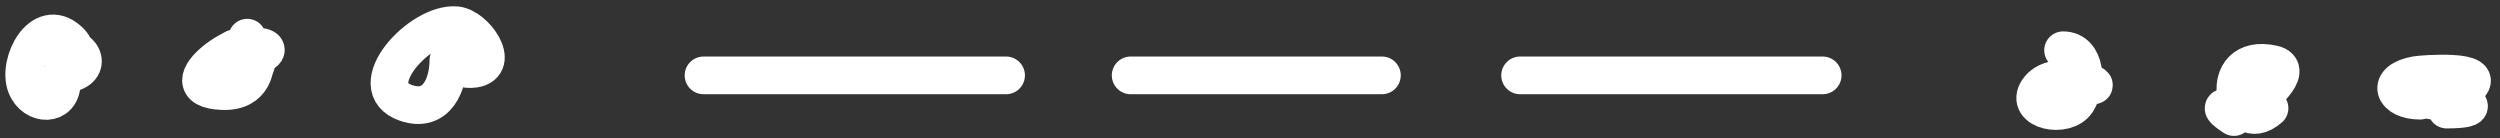
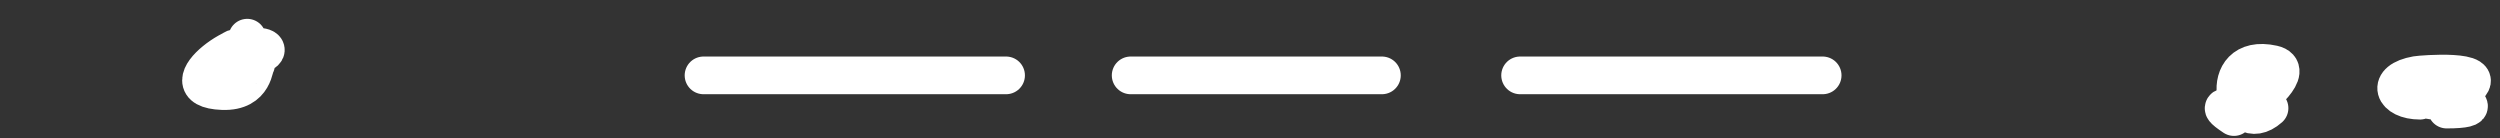
<svg xmlns="http://www.w3.org/2000/svg" width="199" height="11" viewBox="0 0 199 11" fill="none">
  <rect x="0" y="0" width="199" height="11" fill="#333333" stroke="none" />
-   <path d="M4.912 6.597C4.912 8.479 2.72 8.476 2.079 6.833C1.366 5.007 3.286 1.253 5.463 3.212C7.197 4.773 2.696 3.894 4.912 3.763C6.896 3.647 7.42 5.889 4.912 5.889" stroke="white" stroke-width="3" stroke-linecap="round" />
  <path d="M20.388 5.125C20.217 5.125 20.337 7.347 17.712 7.25C12.721 7.065 20.231 2.062 20.231 4.063C20.231 4.681 16.326 3.708 20.388 3.708C22.474 3.708 19.68 5.447 19.68 3" stroke="white" stroke-width="3" stroke-linecap="round" />
-   <path d="M35.69 4.804C35.69 6.626 34.815 9.057 32.306 8.188C28.68 6.933 33.454 1.749 36.32 2.009C37.821 2.146 39.891 5.12 37.776 5.473C36.184 5.738 34.846 4.095 37.107 4.095" stroke="white" stroke-width="3" stroke-linecap="round" />
  <path d="M56 6H80.084" stroke="white" stroke-width="3" stroke-linecap="round" />
  <path d="M90 6H110" stroke="white" stroke-width="3" stroke-linecap="round" />
  <path d="M121 6H145.084" stroke="white" stroke-width="3" stroke-linecap="round" />
  <path d="M180.655 8.61C177.817 11.133 176.207 4.057 180.931 5.107C182.811 5.525 179.809 7.994 179.239 8.216C177.745 8.797 175.905 8.04 177.822 9.318" stroke="white" stroke-width="3" stroke-linecap="round" />
-   <path d="M164.221 4C166.071 4 166.202 6.748 165.323 8.093C164.415 9.481 161.139 8.799 162.214 7.188C163.373 5.449 166.954 6.71 166.661 6.794C164.977 7.275 164.87 4.589 165.638 6.125" stroke="white" stroke-width="3" stroke-linecap="round" />
  <path d="M192.629 8.014C190.508 8.014 189.839 6.405 192.354 5.967C192.769 5.895 198.219 5.469 196.407 6.951C195.528 7.671 191.664 8.014 194.203 8.014C196.546 8.014 197.756 8.722 194.754 8.722" stroke="white" stroke-width="3" stroke-linecap="round" />
</svg>